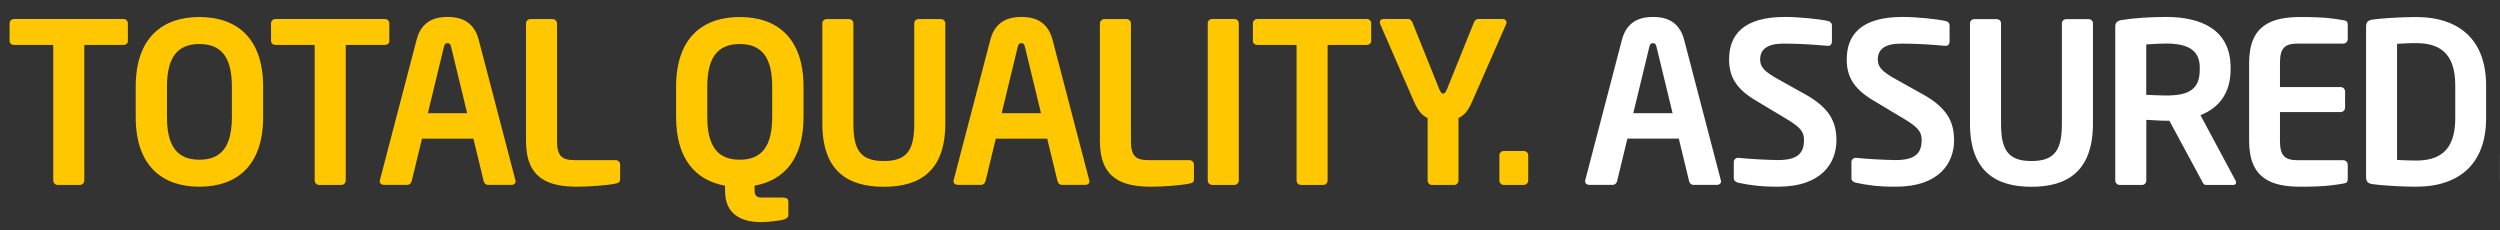
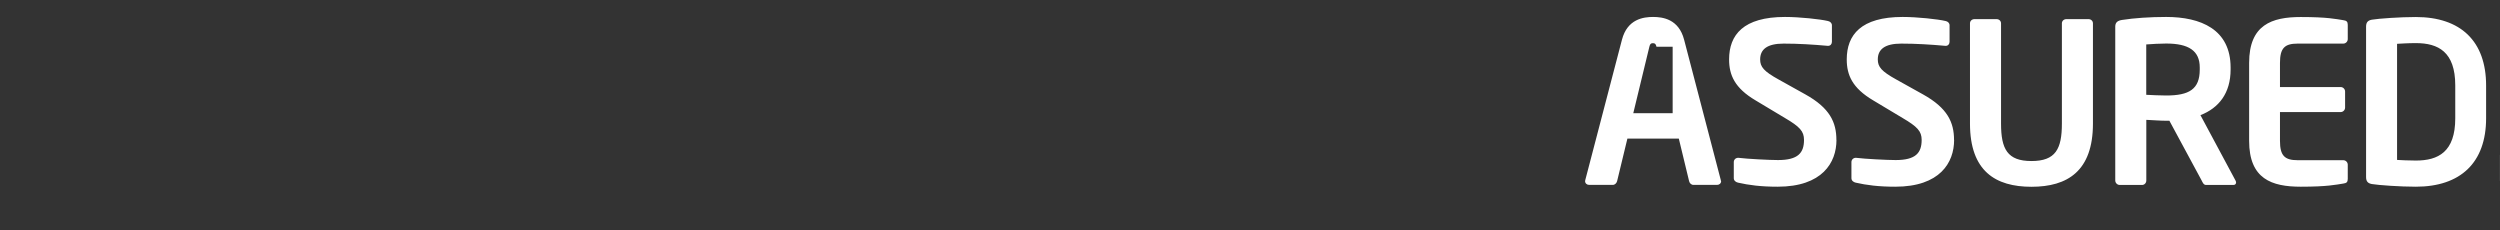
<svg xmlns="http://www.w3.org/2000/svg" fill="none" viewBox="28.628 25.716 357.429 32.882" style="max-height: 500px" width="357.429" height="32.882">
  <rect x="28.628" y="25.716" width="357.429" height="32.882" fill="#333333" stroke="none" />
-   <path fill="white" d="M390.18 51.52V47.91C390.18 47.56 389.89 47.31 389.54 47.31H386.69C386.34 47.31 386.05 47.56 386.05 47.91V51.52C386.05 51.87 386.34 52.16 386.69 52.16H389.54C389.89 52.16 390.18 51.87 390.18 51.52ZM379.66 42.63C379.66 47.43 377.23 48.67 374.03 48.67C372.85 48.67 372.01 48.61 371.34 48.58V31.98C372.01 31.95 372.84 31.88 374.03 31.88C377.23 31.88 379.66 33.13 379.66 37.92V42.62V42.63ZM384.07 42.63V37.93C384.07 31.6 380.43 28.15 374.03 28.15C371.76 28.15 368.69 28.37 367.74 28.53C367.2 28.63 366.91 28.88 366.91 29.52V51.04C366.91 51.68 367.2 51.93 367.74 52.03C368.7 52.19 371.76 52.41 374.03 52.41C380.42 52.41 384.07 48.96 384.07 42.63ZM364.29 51.3V49.26C364.29 48.91 364 48.62 363.65 48.62H357.13C355.28 48.62 354.6 47.98 354.6 45.87V41.74H363.27C363.62 41.74 363.91 41.45 363.91 41.1V38.8C363.91 38.45 363.62 38.16 363.27 38.16H354.6V34.7C354.6 32.59 355.27 31.95 357.13 31.95H363.65C364 31.95 364.29 31.66 364.29 31.31V29.27C364.29 28.83 364.13 28.66 363.65 28.6C362.62 28.44 361.38 28.15 357.57 28.15C353.42 28.15 350.19 29.27 350.19 34.7V45.86C350.19 51.3 353.42 52.41 357.57 52.41C361.38 52.41 362.62 52.12 363.65 51.96C364.13 51.9 364.29 51.74 364.29 51.29M343.13 35.66C343.13 38.47 341.62 39.37 338.33 39.37C337.79 39.37 336 39.31 335.48 39.27V32.07C336.06 32.01 337.66 31.94 338.33 31.94C341.53 31.94 343.13 32.96 343.13 35.36V35.65V35.66ZM348.31 51.77C348.31 51.71 348.31 51.61 348.24 51.52L343.23 42.18C345.85 41.16 347.54 39.05 347.54 35.66V35.37C347.54 29.9 343.26 28.14 338.33 28.14C336 28.14 333.73 28.3 332.07 28.56C331.43 28.65 331.05 28.88 331.05 29.52V51.52C331.05 51.87 331.34 52.16 331.69 52.16H334.88C335.23 52.16 335.49 51.87 335.49 51.52V42.85C336.23 42.88 337.51 42.98 338.34 42.98H338.79L343.4 51.52C343.56 51.84 343.69 52.16 344.04 52.16H347.94C348.2 52.16 348.33 52 348.33 51.77M327.86 43.38V29.05C327.86 28.7 327.57 28.45 327.22 28.45H324.06C323.71 28.45 323.42 28.7 323.42 29.05V43.38C323.42 47.02 322.52 48.74 319.07 48.74C315.62 48.74 314.72 47.02 314.72 43.38V29.05C314.72 28.7 314.43 28.45 314.08 28.45H310.92C310.57 28.45 310.28 28.7 310.28 29.05V43.38C310.28 50.18 313.92 52.42 319.07 52.42C324.22 52.42 327.86 50.18 327.86 43.38ZM308 45.73C308 43.21 307.07 41.16 303.56 39.21L299.72 37.07C297.64 35.92 297.1 35.28 297.1 34.22C297.1 32.78 298.09 31.95 300.46 31.95C302.54 31.95 304.65 32.08 306.76 32.27H306.82C307.14 32.27 307.36 32.02 307.36 31.69V29.33C307.36 29.01 307.11 28.78 306.79 28.72C305.7 28.46 302.76 28.14 300.65 28.14C294.7 28.14 292.66 30.7 292.66 34.21C292.66 36.45 293.46 38.3 296.43 40.06L300.65 42.59C302.76 43.83 303.37 44.48 303.37 45.72C303.37 47.58 302.51 48.6 299.66 48.6C298.48 48.6 295.28 48.44 294 48.28H293.94C293.62 48.28 293.33 48.53 293.33 48.89V51.19C293.33 51.54 293.62 51.76 293.94 51.83C295.47 52.18 297.2 52.41 299.6 52.41C305.99 52.41 308.01 48.96 308.01 45.73M291.18 45.73C291.18 43.21 290.25 41.16 286.74 39.21L282.9 37.07C280.82 35.92 280.28 35.28 280.28 34.22C280.28 32.78 281.27 31.95 283.64 31.95C285.72 31.95 287.83 32.08 289.94 32.27H290C290.32 32.27 290.54 32.02 290.54 31.69V29.33C290.54 29.01 290.28 28.78 289.97 28.72C288.88 28.46 285.94 28.14 283.83 28.14C277.88 28.14 275.84 30.7 275.84 34.21C275.84 36.45 276.64 38.3 279.61 40.06L283.83 42.59C285.94 43.83 286.55 44.48 286.55 45.72C286.55 47.58 285.69 48.6 282.84 48.6C281.66 48.6 278.46 48.44 277.18 48.28H277.12C276.8 48.28 276.51 48.53 276.51 48.89V51.19C276.51 51.54 276.8 51.76 277.12 51.83C278.65 52.18 280.38 52.41 282.78 52.41C289.17 52.41 291.19 48.96 291.19 45.73M267.77 41.9H262.14L264.44 32.4C264.54 32.02 264.63 31.89 264.95 31.89C265.27 31.89 265.36 32.02 265.46 32.4L267.76 41.9H267.77ZM274.68 51.61C274.68 51.61 274.65 51.51 274.65 51.45L269.41 31.4C268.64 28.43 266.34 28.14 264.97 28.14C263.6 28.14 261.29 28.43 260.52 31.4L255.28 51.45C255.28 51.51 255.25 51.58 255.25 51.61C255.25 51.93 255.51 52.15 255.83 52.15H259.22C259.51 52.15 259.76 51.89 259.83 51.61L261.3 45.53H268.65L270.12 51.61C270.18 51.9 270.44 52.15 270.73 52.15H274.12C274.44 52.15 274.7 51.93 274.7 51.61" />
-   <path fill="#FFC700" d="M247.12 51.52V47.91C247.12 47.56 246.83 47.3 246.48 47.3H243.64C243.29 47.3 243 47.56 243 47.91V51.52C243 51.87 243.29 52.16 243.64 52.16H246.48C246.83 52.16 247.12 51.87 247.12 51.52ZM244.02 28.91C244.02 28.66 243.8 28.43 243.48 28.43H239.96C239.67 28.43 239.45 28.69 239.35 28.94L235.51 38.46C235.29 39 235.1 39.1 234.94 39.1C234.81 39.1 234.62 39 234.4 38.46L230.57 28.94C230.47 28.69 230.25 28.43 229.96 28.43H226.41C226.09 28.43 225.9 28.66 225.9 28.91C225.9 28.97 225.93 29.07 225.96 29.17L230.79 40.25C231.4 41.65 232.04 42.29 232.74 42.58V51.52C232.74 51.87 233 52.16 233.35 52.16H236.54C236.89 52.16 237.15 51.87 237.15 51.52V42.58C237.85 42.29 238.49 41.66 239.1 40.25L243.96 29.17C243.99 29.07 244.03 29.01 244.03 28.91M224.67 31.57V29.04C224.67 28.69 224.38 28.43 224.03 28.43H208.4C208.05 28.43 207.76 28.69 207.76 29.04V31.57C207.76 31.92 208.05 32.14 208.4 32.14H214V51.52C214 51.87 214.29 52.16 214.64 52.16H217.8C218.15 52.16 218.44 51.87 218.44 51.52V32.14H224.03C224.38 32.14 224.67 31.92 224.67 31.57ZM205.74 51.52V29.04C205.74 28.69 205.45 28.43 205.1 28.43H201.94C201.59 28.43 201.3 28.69 201.3 29.04V51.52C201.3 51.87 201.59 52.16 201.94 52.16H205.1C205.45 52.16 205.74 51.87 205.74 51.52ZM199.33 51.29V49.25C199.33 48.9 199.04 48.61 198.69 48.61H192.81C190.96 48.61 190.32 47.97 190.32 45.87V29.08C190.32 28.73 190.03 28.44 189.68 28.44H186.52C186.17 28.44 185.88 28.73 185.88 29.08V45.87C185.88 51.3 189.11 52.41 193.26 52.41C194.95 52.41 197.74 52.19 198.7 51.96C199.18 51.86 199.34 51.74 199.34 51.29M177.47 41.9H171.84L174.14 32.4C174.24 32.02 174.33 31.89 174.65 31.89C174.97 31.89 175.06 32.02 175.16 32.4L177.46 41.9H177.47ZM184.38 51.61C184.38 51.61 184.35 51.51 184.35 51.45L179.11 31.4C178.34 28.43 176.04 28.14 174.67 28.14C173.3 28.14 170.99 28.42 170.22 31.4L164.98 51.45C164.98 51.51 164.95 51.58 164.95 51.61C164.95 51.93 165.21 52.15 165.53 52.15H168.92C169.21 52.15 169.46 51.89 169.53 51.61L171 45.54H178.35L179.82 51.61C179.88 51.9 180.14 52.15 180.43 52.15H183.82C184.14 52.15 184.4 51.92 184.4 51.61M163.78 43.38V29.05C163.78 28.7 163.49 28.44 163.14 28.44H159.98C159.63 28.44 159.34 28.7 159.34 29.05V43.38C159.34 47.02 158.44 48.74 154.99 48.74C151.54 48.74 150.64 47.02 150.64 43.38V29.05C150.64 28.7 150.35 28.44 150 28.44H146.84C146.49 28.44 146.2 28.7 146.2 29.05V43.38C146.2 50.18 149.84 52.42 154.99 52.42C160.14 52.42 163.78 50.18 163.78 43.38ZM139.03 42.44C139.03 46.66 137.52 48.55 134.39 48.55C131.26 48.55 129.75 46.66 129.75 42.44V38.12C129.75 33.9 131.25 32.01 134.39 32.01C137.53 32.01 139.03 33.9 139.03 38.12V42.44ZM143.51 42.44V38.12C143.51 31.09 139.68 28.15 134.4 28.15C129.12 28.15 125.29 31.09 125.29 38.12V42.44C125.29 48.48 128.13 51.52 132.29 52.26V53C132.29 56.23 134.43 57.47 137.47 57.47C138.49 57.47 140 57.28 140.64 57.12C141.09 56.99 141.34 56.77 141.34 56.45V54.47C141.34 54.15 141.02 53.96 140.57 53.96H137.47C136.93 53.96 136.51 53.77 136.51 52.93V52.26C140.67 51.52 143.51 48.49 143.51 42.44ZM117.29 51.29V49.25C117.29 48.9 117 48.61 116.65 48.61H110.77C108.91 48.61 108.27 47.97 108.27 45.87V29.08C108.27 28.73 107.98 28.44 107.63 28.44H104.47C104.12 28.44 103.83 28.73 103.83 29.08V45.87C103.83 51.3 107.06 52.41 111.21 52.41C112.91 52.41 115.69 52.19 116.65 51.96C117.13 51.86 117.29 51.74 117.29 51.29ZM95.43 41.9H89.8L92.1 32.4C92.19 32.02 92.29 31.89 92.61 31.89C92.93 31.89 93.02 32.02 93.12 32.4L95.42 41.9H95.43ZM102.34 51.61C102.34 51.61 102.31 51.51 102.31 51.45L97.07 31.4C96.3 28.43 94 28.14 92.63 28.14C91.26 28.14 88.95 28.42 88.19 31.4L82.95 51.45C82.95 51.51 82.92 51.58 82.92 51.61C82.92 51.93 83.18 52.15 83.49 52.15H86.88C87.17 52.15 87.42 51.89 87.49 51.61L88.96 45.54H96.31L97.78 51.61C97.84 51.9 98.1 52.15 98.39 52.15H101.78C102.1 52.15 102.36 51.92 102.36 51.61M84.29 31.57V29.04C84.29 28.69 84 28.43 83.65 28.43H68.02C67.67 28.43 67.38 28.69 67.38 29.04V31.57C67.38 31.92 67.67 32.14 68.02 32.14H73.62V51.52C73.62 51.87 73.91 52.16 74.26 52.16H77.42C77.77 52.16 78.06 51.87 78.06 51.52V32.14H83.66C84.01 32.14 84.3 31.92 84.3 31.57M61.78 42.44C61.78 46.66 60.28 48.55 57.14 48.55C54 48.55 52.5 46.67 52.5 42.44V38.12C52.5 33.9 54 32.01 57.14 32.01C60.28 32.01 61.78 33.9 61.78 38.12V42.44ZM66.25 42.44V38.12C66.25 31.09 62.42 28.15 57.14 28.15C51.86 28.15 48.03 31.09 48.03 38.12V42.44C48.03 49.47 51.86 52.41 57.14 52.41C62.42 52.41 66.25 49.47 66.25 42.44ZM46.91 31.57V29.04C46.91 28.69 46.62 28.43 46.27 28.43H30.64C30.29 28.43 30 28.69 30 29.04V31.57C30 31.92 30.29 32.14 30.64 32.14H36.24V51.52C36.24 51.87 36.53 52.16 36.88 52.16H40.04C40.39 52.16 40.68 51.87 40.68 51.52V32.14H46.28C46.63 32.14 46.92 31.92 46.92 31.57" />
+   <path fill="white" d="M390.18 51.52V47.91C390.18 47.56 389.89 47.31 389.54 47.31H386.69C386.34 47.31 386.05 47.56 386.05 47.91V51.52C386.05 51.87 386.34 52.16 386.69 52.16H389.54C389.89 52.16 390.18 51.87 390.18 51.52ZM379.66 42.63C379.66 47.43 377.23 48.67 374.03 48.67C372.85 48.67 372.01 48.61 371.34 48.58V31.98C372.01 31.95 372.84 31.88 374.03 31.88C377.23 31.88 379.66 33.13 379.66 37.92V42.62V42.63ZM384.07 42.63V37.93C384.07 31.6 380.43 28.15 374.03 28.15C371.76 28.15 368.69 28.37 367.74 28.53C367.2 28.63 366.91 28.88 366.91 29.52V51.04C366.91 51.68 367.2 51.93 367.74 52.03C368.7 52.19 371.76 52.41 374.03 52.41C380.42 52.41 384.07 48.96 384.07 42.63ZM364.29 51.3V49.26C364.29 48.91 364 48.62 363.65 48.62H357.13C355.28 48.62 354.6 47.98 354.6 45.87V41.74H363.27C363.62 41.74 363.91 41.45 363.91 41.1V38.8C363.91 38.45 363.62 38.16 363.27 38.16H354.6V34.7C354.6 32.59 355.27 31.95 357.13 31.95H363.65C364 31.95 364.29 31.66 364.29 31.31V29.27C364.29 28.83 364.13 28.66 363.65 28.6C362.62 28.44 361.38 28.15 357.57 28.15C353.42 28.15 350.19 29.27 350.19 34.7V45.86C350.19 51.3 353.42 52.41 357.57 52.41C361.38 52.41 362.62 52.12 363.65 51.96C364.13 51.9 364.29 51.74 364.29 51.29M343.13 35.66C343.13 38.47 341.62 39.37 338.33 39.37C337.79 39.37 336 39.31 335.48 39.27V32.07C336.06 32.01 337.66 31.94 338.33 31.94C341.53 31.94 343.13 32.96 343.13 35.36V35.65V35.66ZM348.31 51.77C348.31 51.71 348.31 51.61 348.24 51.52L343.23 42.18C345.85 41.16 347.54 39.05 347.54 35.66V35.37C347.54 29.9 343.26 28.14 338.33 28.14C336 28.14 333.73 28.3 332.07 28.56C331.43 28.65 331.05 28.88 331.05 29.52V51.52C331.05 51.87 331.34 52.16 331.69 52.16H334.88C335.23 52.16 335.49 51.87 335.49 51.52V42.85C336.23 42.88 337.51 42.98 338.34 42.98H338.79L343.4 51.52C343.56 51.84 343.69 52.16 344.04 52.16H347.94C348.2 52.16 348.33 52 348.33 51.77M327.86 43.38V29.05C327.86 28.7 327.57 28.45 327.22 28.45H324.06C323.71 28.45 323.42 28.7 323.42 29.05V43.38C323.42 47.02 322.52 48.74 319.07 48.74C315.62 48.74 314.72 47.02 314.72 43.38V29.05C314.72 28.7 314.43 28.45 314.08 28.45H310.92C310.57 28.45 310.28 28.7 310.28 29.05V43.38C310.28 50.18 313.92 52.42 319.07 52.42C324.22 52.42 327.86 50.18 327.86 43.38ZM308 45.73C308 43.21 307.07 41.16 303.56 39.21L299.72 37.07C297.64 35.92 297.1 35.28 297.1 34.22C297.1 32.78 298.09 31.95 300.46 31.95C302.54 31.95 304.65 32.08 306.76 32.27H306.82C307.14 32.27 307.36 32.02 307.36 31.69V29.33C307.36 29.01 307.11 28.78 306.79 28.72C305.7 28.46 302.76 28.14 300.65 28.14C294.7 28.14 292.66 30.7 292.66 34.21C292.66 36.45 293.46 38.3 296.43 40.06L300.65 42.59C302.76 43.83 303.37 44.48 303.37 45.72C303.37 47.58 302.51 48.6 299.66 48.6C298.48 48.6 295.28 48.44 294 48.28H293.94C293.62 48.28 293.33 48.53 293.33 48.89V51.19C293.33 51.54 293.62 51.76 293.94 51.83C295.47 52.18 297.2 52.41 299.6 52.41C305.99 52.41 308.01 48.96 308.01 45.73M291.18 45.73C291.18 43.21 290.25 41.16 286.74 39.21L282.9 37.07C280.82 35.92 280.28 35.28 280.28 34.22C280.28 32.78 281.27 31.95 283.64 31.95C285.72 31.95 287.83 32.08 289.94 32.27H290C290.32 32.27 290.54 32.02 290.54 31.69V29.33C290.54 29.01 290.28 28.78 289.97 28.72C288.88 28.46 285.94 28.14 283.83 28.14C277.88 28.14 275.84 30.7 275.84 34.21C275.84 36.45 276.64 38.3 279.61 40.06L283.83 42.59C285.94 43.83 286.55 44.48 286.55 45.72C286.55 47.58 285.69 48.6 282.84 48.6C281.66 48.6 278.46 48.44 277.18 48.28H277.12C276.8 48.28 276.51 48.53 276.51 48.89V51.19C276.51 51.54 276.8 51.76 277.12 51.83C278.65 52.18 280.38 52.41 282.78 52.41C289.17 52.41 291.19 48.96 291.19 45.73M267.77 41.9H262.14L264.44 32.4C264.54 32.02 264.63 31.89 264.95 31.89C265.27 31.89 265.36 32.02 265.46 32.4H267.77ZM274.68 51.61C274.68 51.61 274.65 51.51 274.65 51.45L269.41 31.4C268.64 28.43 266.34 28.14 264.97 28.14C263.6 28.14 261.29 28.43 260.52 31.4L255.28 51.45C255.28 51.51 255.25 51.58 255.25 51.61C255.25 51.93 255.51 52.15 255.83 52.15H259.22C259.51 52.15 259.76 51.89 259.83 51.61L261.3 45.53H268.65L270.12 51.61C270.18 51.9 270.44 52.15 270.73 52.15H274.12C274.44 52.15 274.7 51.93 274.7 51.61" />
</svg>